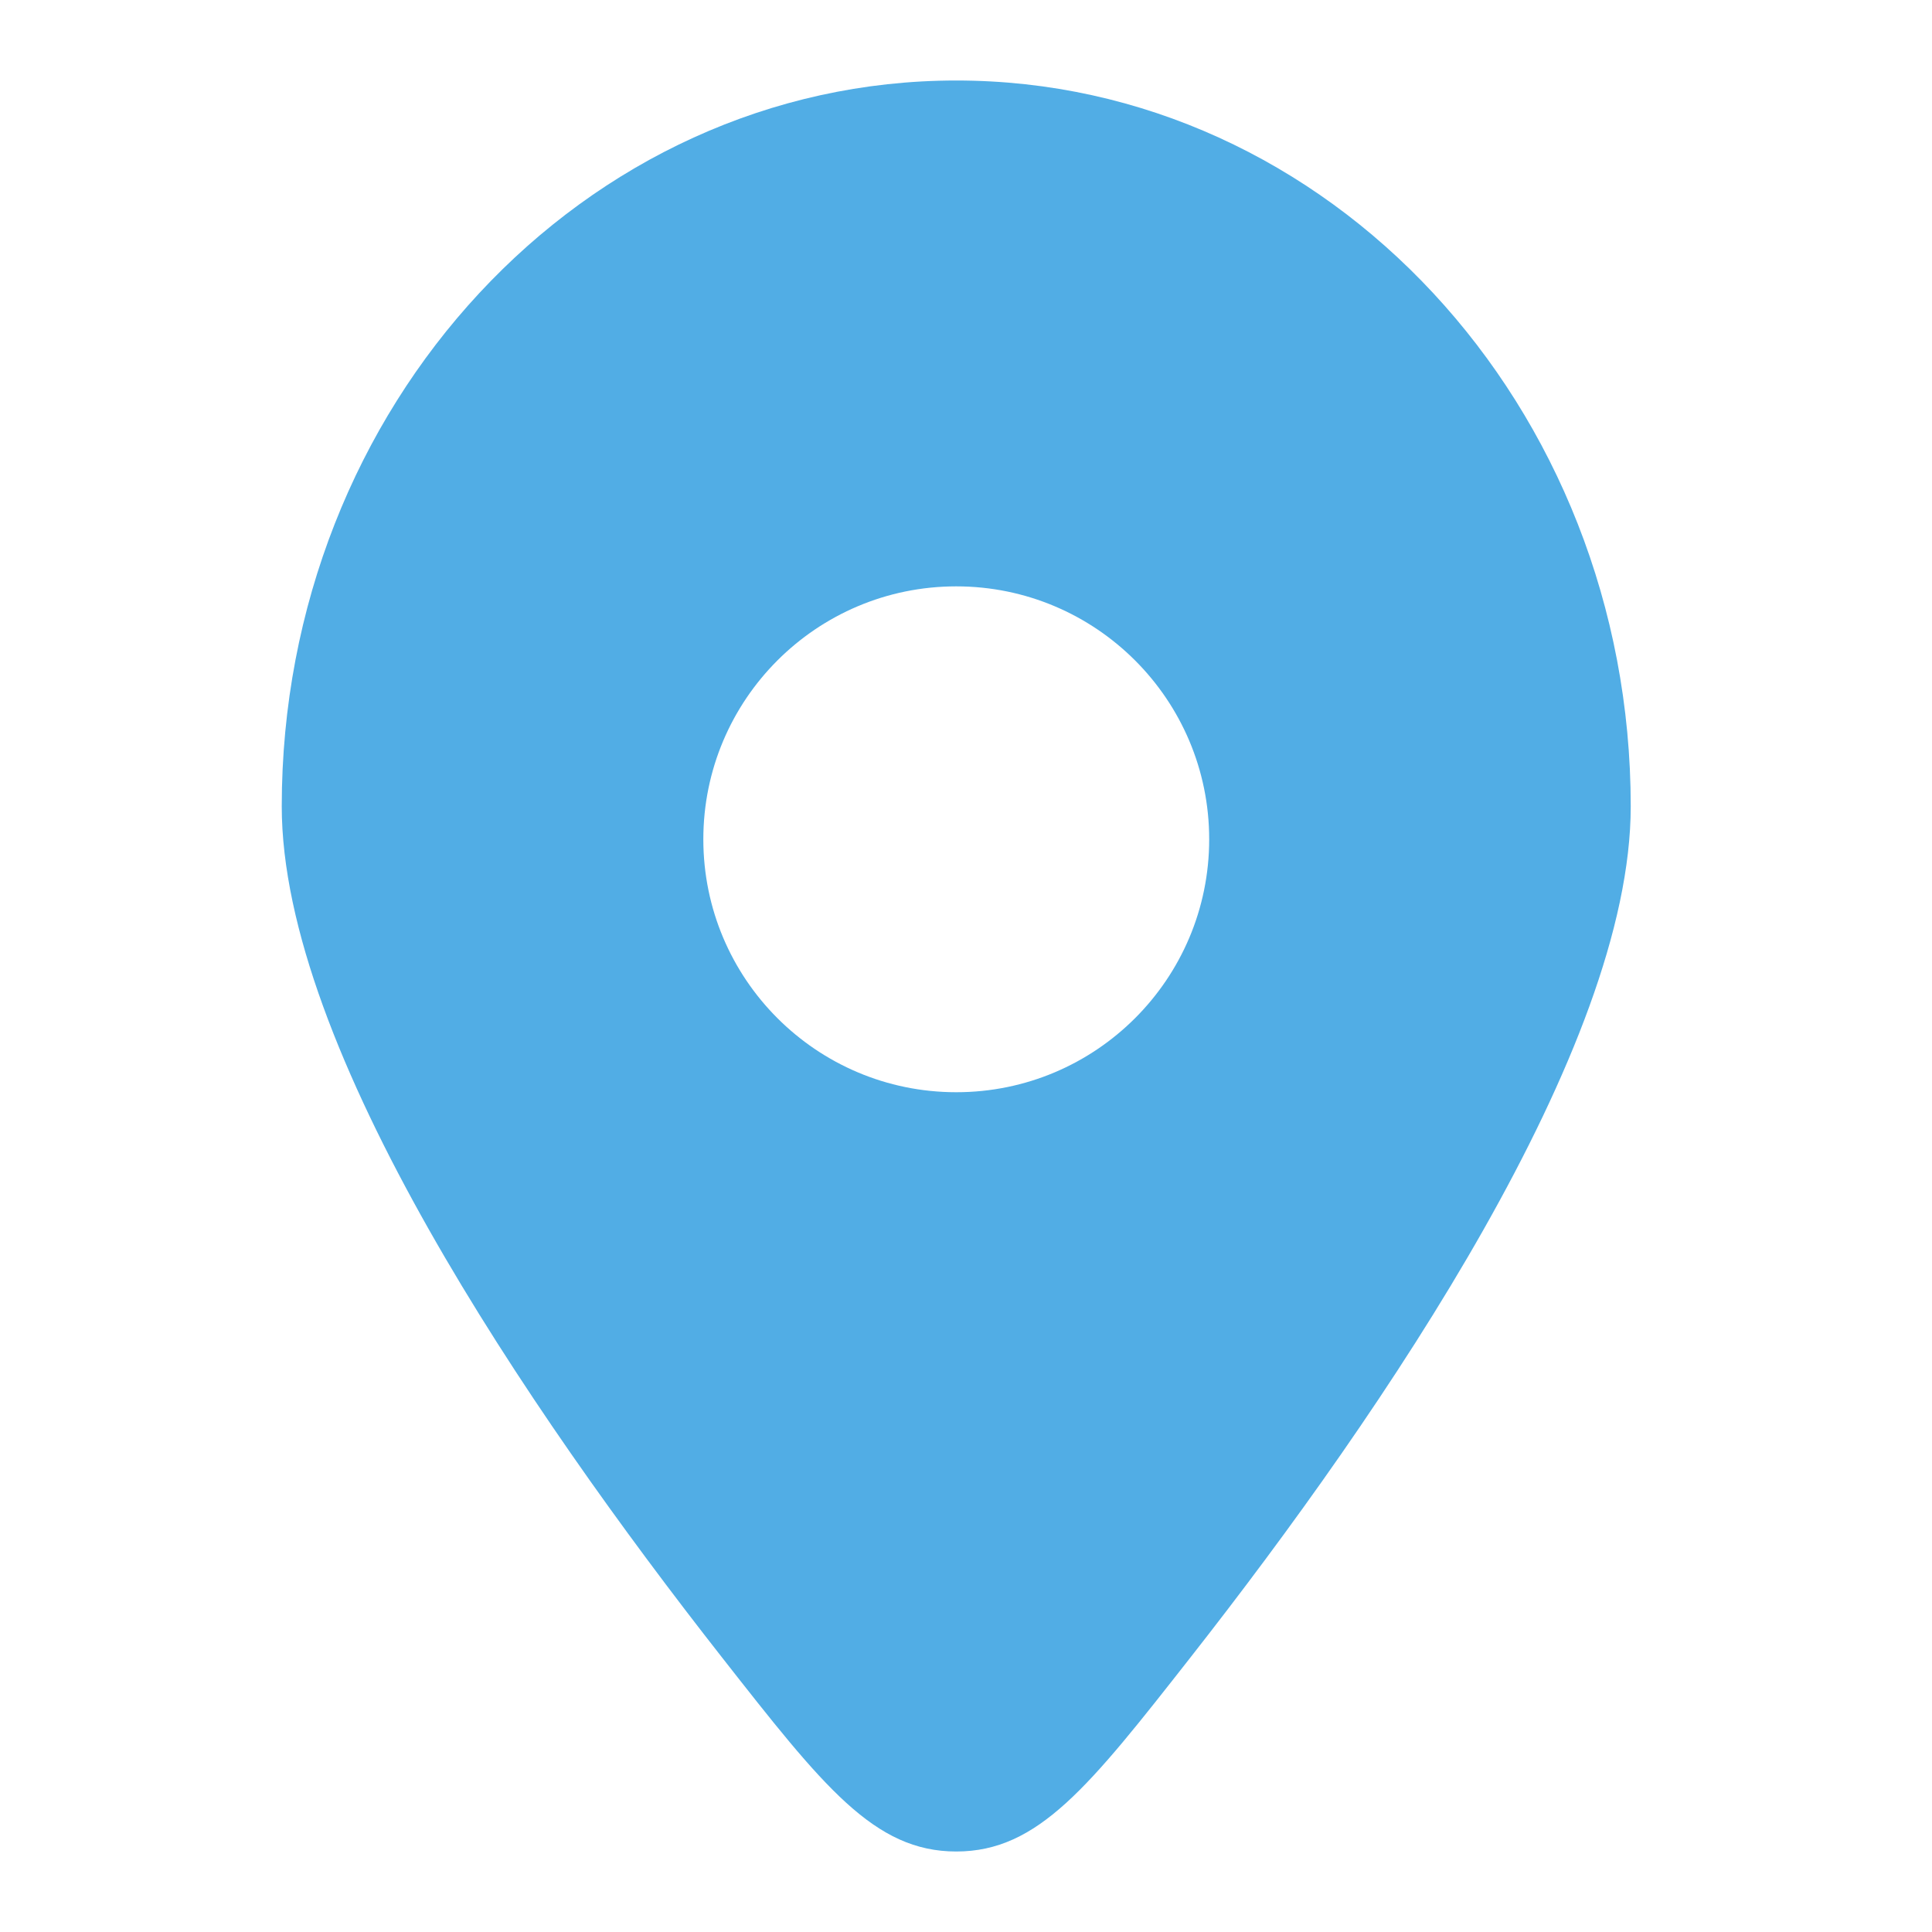
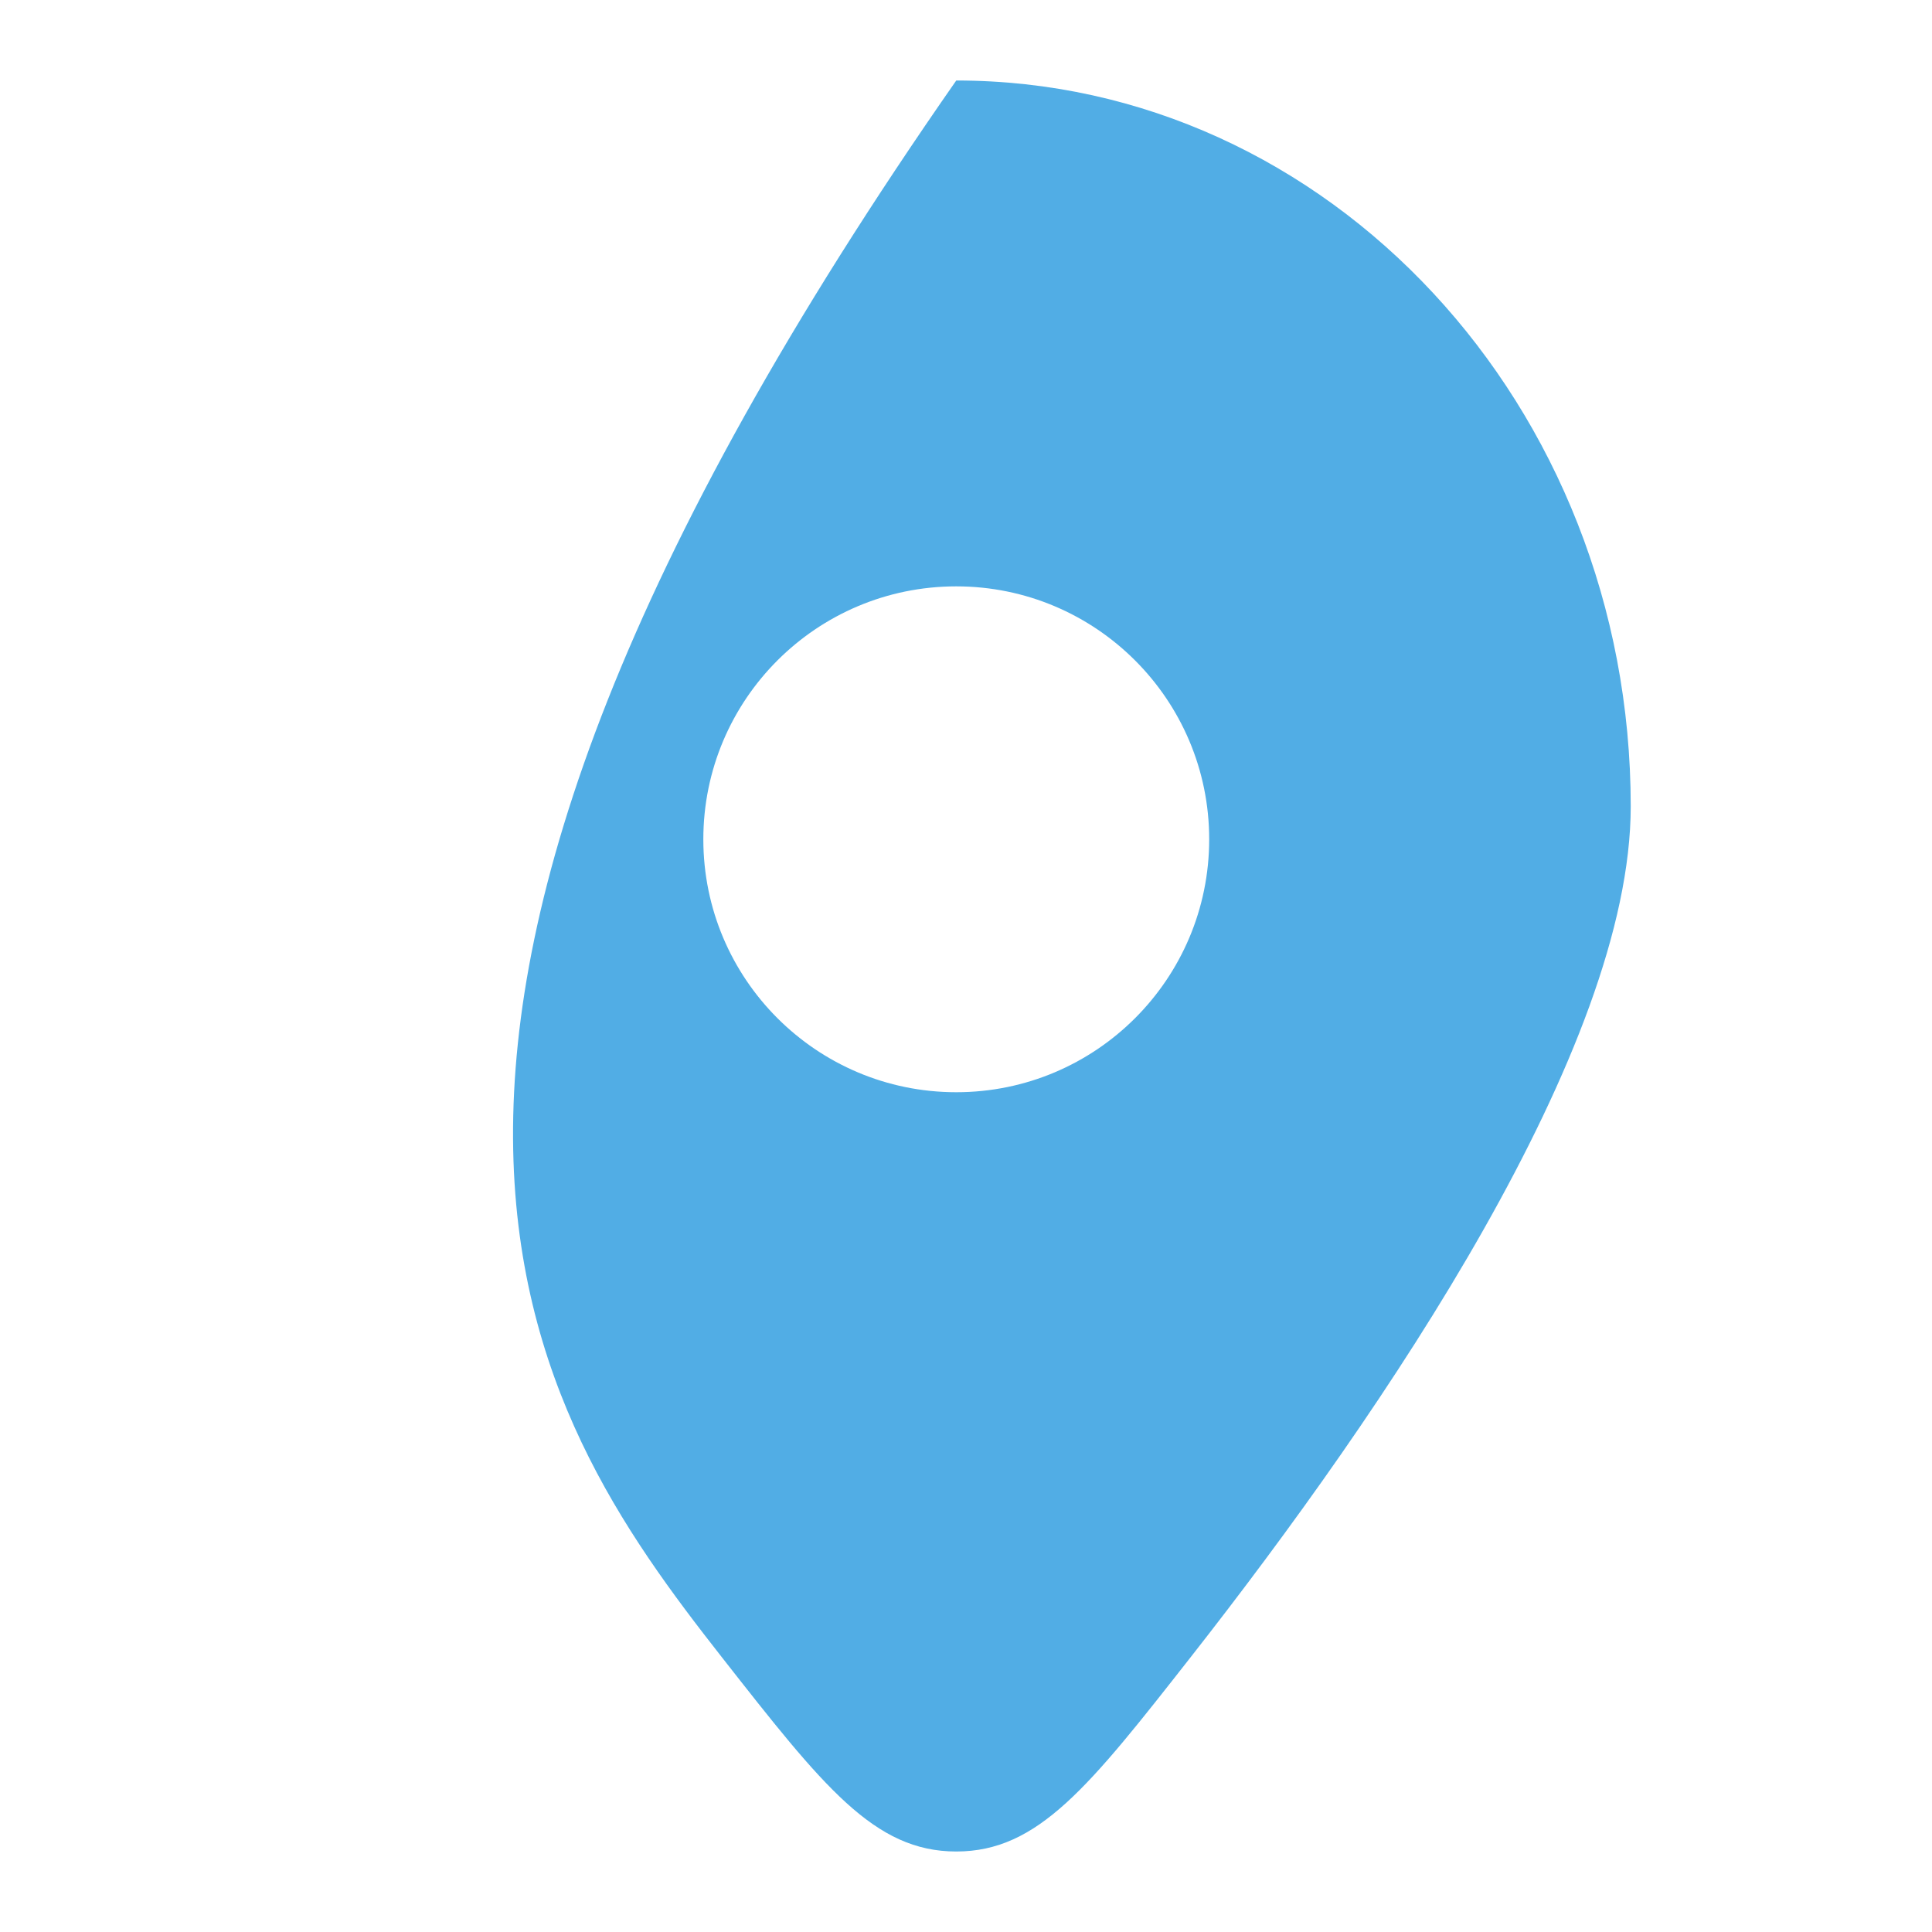
<svg xmlns="http://www.w3.org/2000/svg" width="48" height="48" viewBox="0 0 48 48" fill="none">
-   <path fill-rule="evenodd" clip-rule="evenodd" d="M29.582 41.172C34.421 35.002 40.515 26.038 40.515 20.033C40.515 10.073 33.013 2 23.758 2C14.503 2 7 10.073 7 20.033C7 26.038 13.094 35.002 17.933 41.172C20.457 44.391 21.719 46 23.758 46C25.796 46 27.058 44.391 29.582 41.172ZM23.758 27.136C20.287 27.136 17.474 24.323 17.474 20.852C17.474 17.382 20.287 14.568 23.758 14.568C27.228 14.568 30.042 17.382 30.042 20.852C30.042 24.323 27.228 27.136 23.758 27.136Z" fill="#51ADE5" />
+   <path fill-rule="evenodd" clip-rule="evenodd" d="M29.582 41.172C34.421 35.002 40.515 26.038 40.515 20.033C40.515 10.073 33.013 2 23.758 2C7 26.038 13.094 35.002 17.933 41.172C20.457 44.391 21.719 46 23.758 46C25.796 46 27.058 44.391 29.582 41.172ZM23.758 27.136C20.287 27.136 17.474 24.323 17.474 20.852C17.474 17.382 20.287 14.568 23.758 14.568C27.228 14.568 30.042 17.382 30.042 20.852C30.042 24.323 27.228 27.136 23.758 27.136Z" fill="#51ADE5" />
</svg>